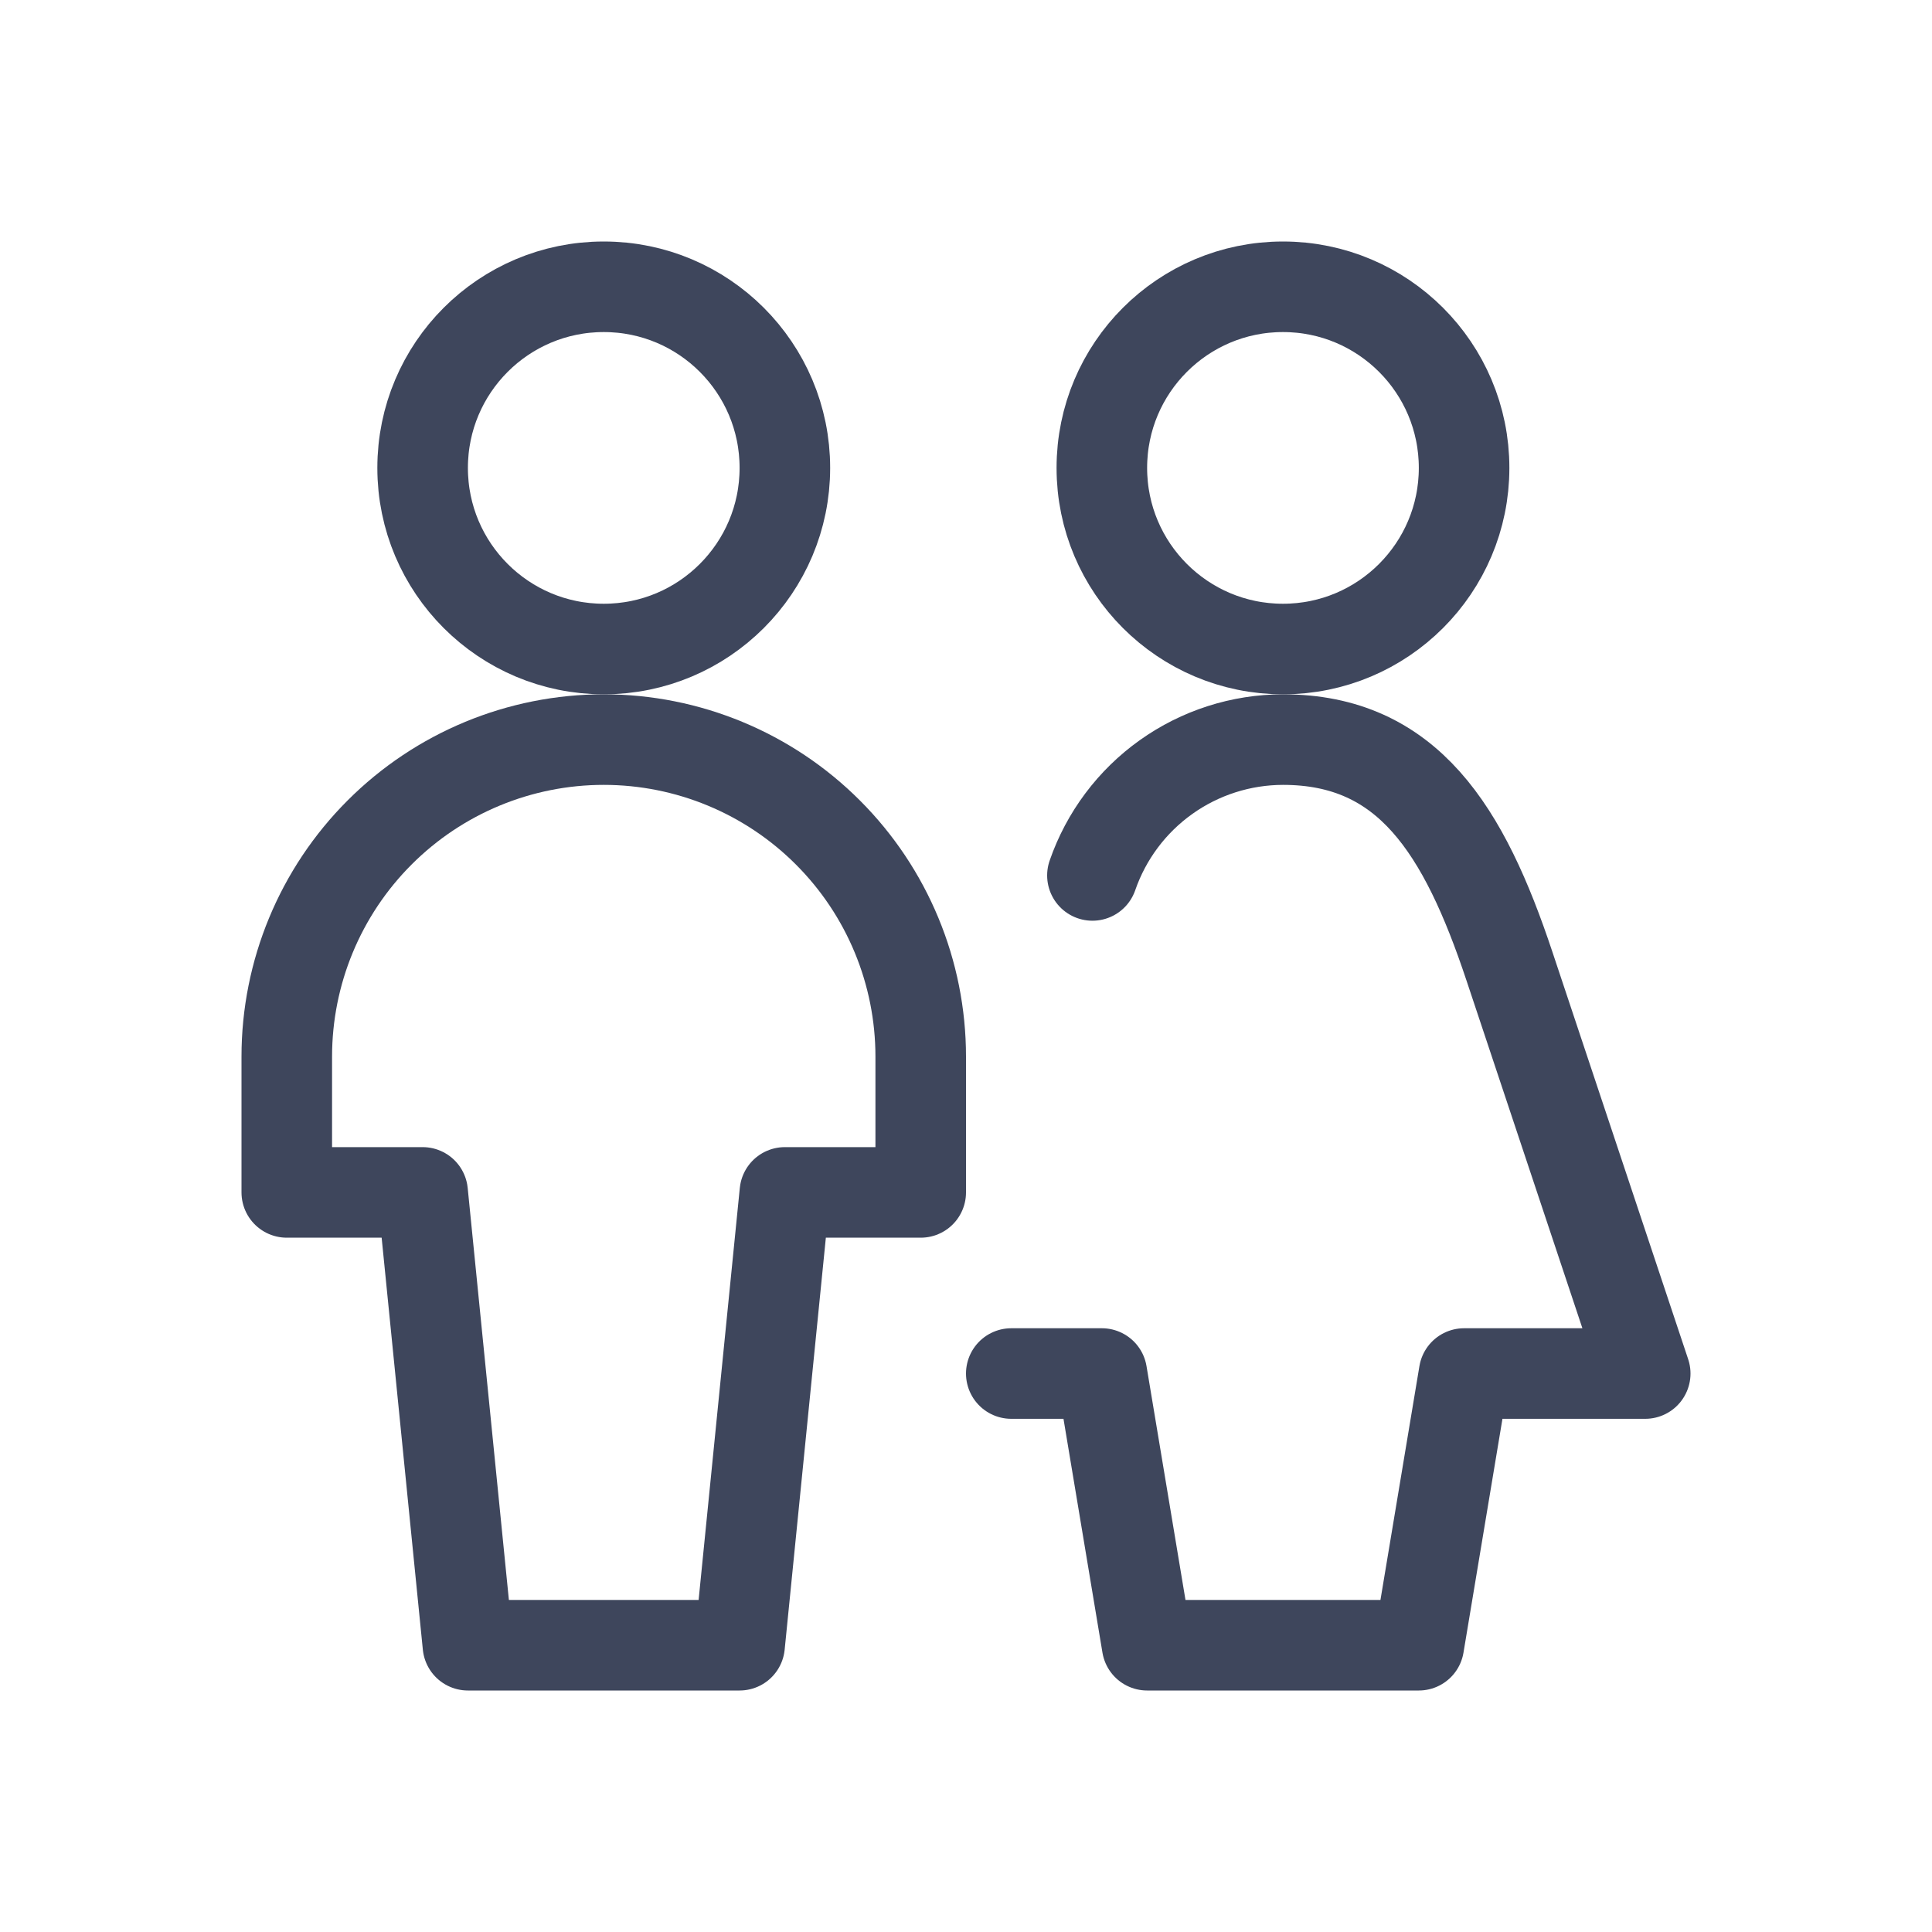
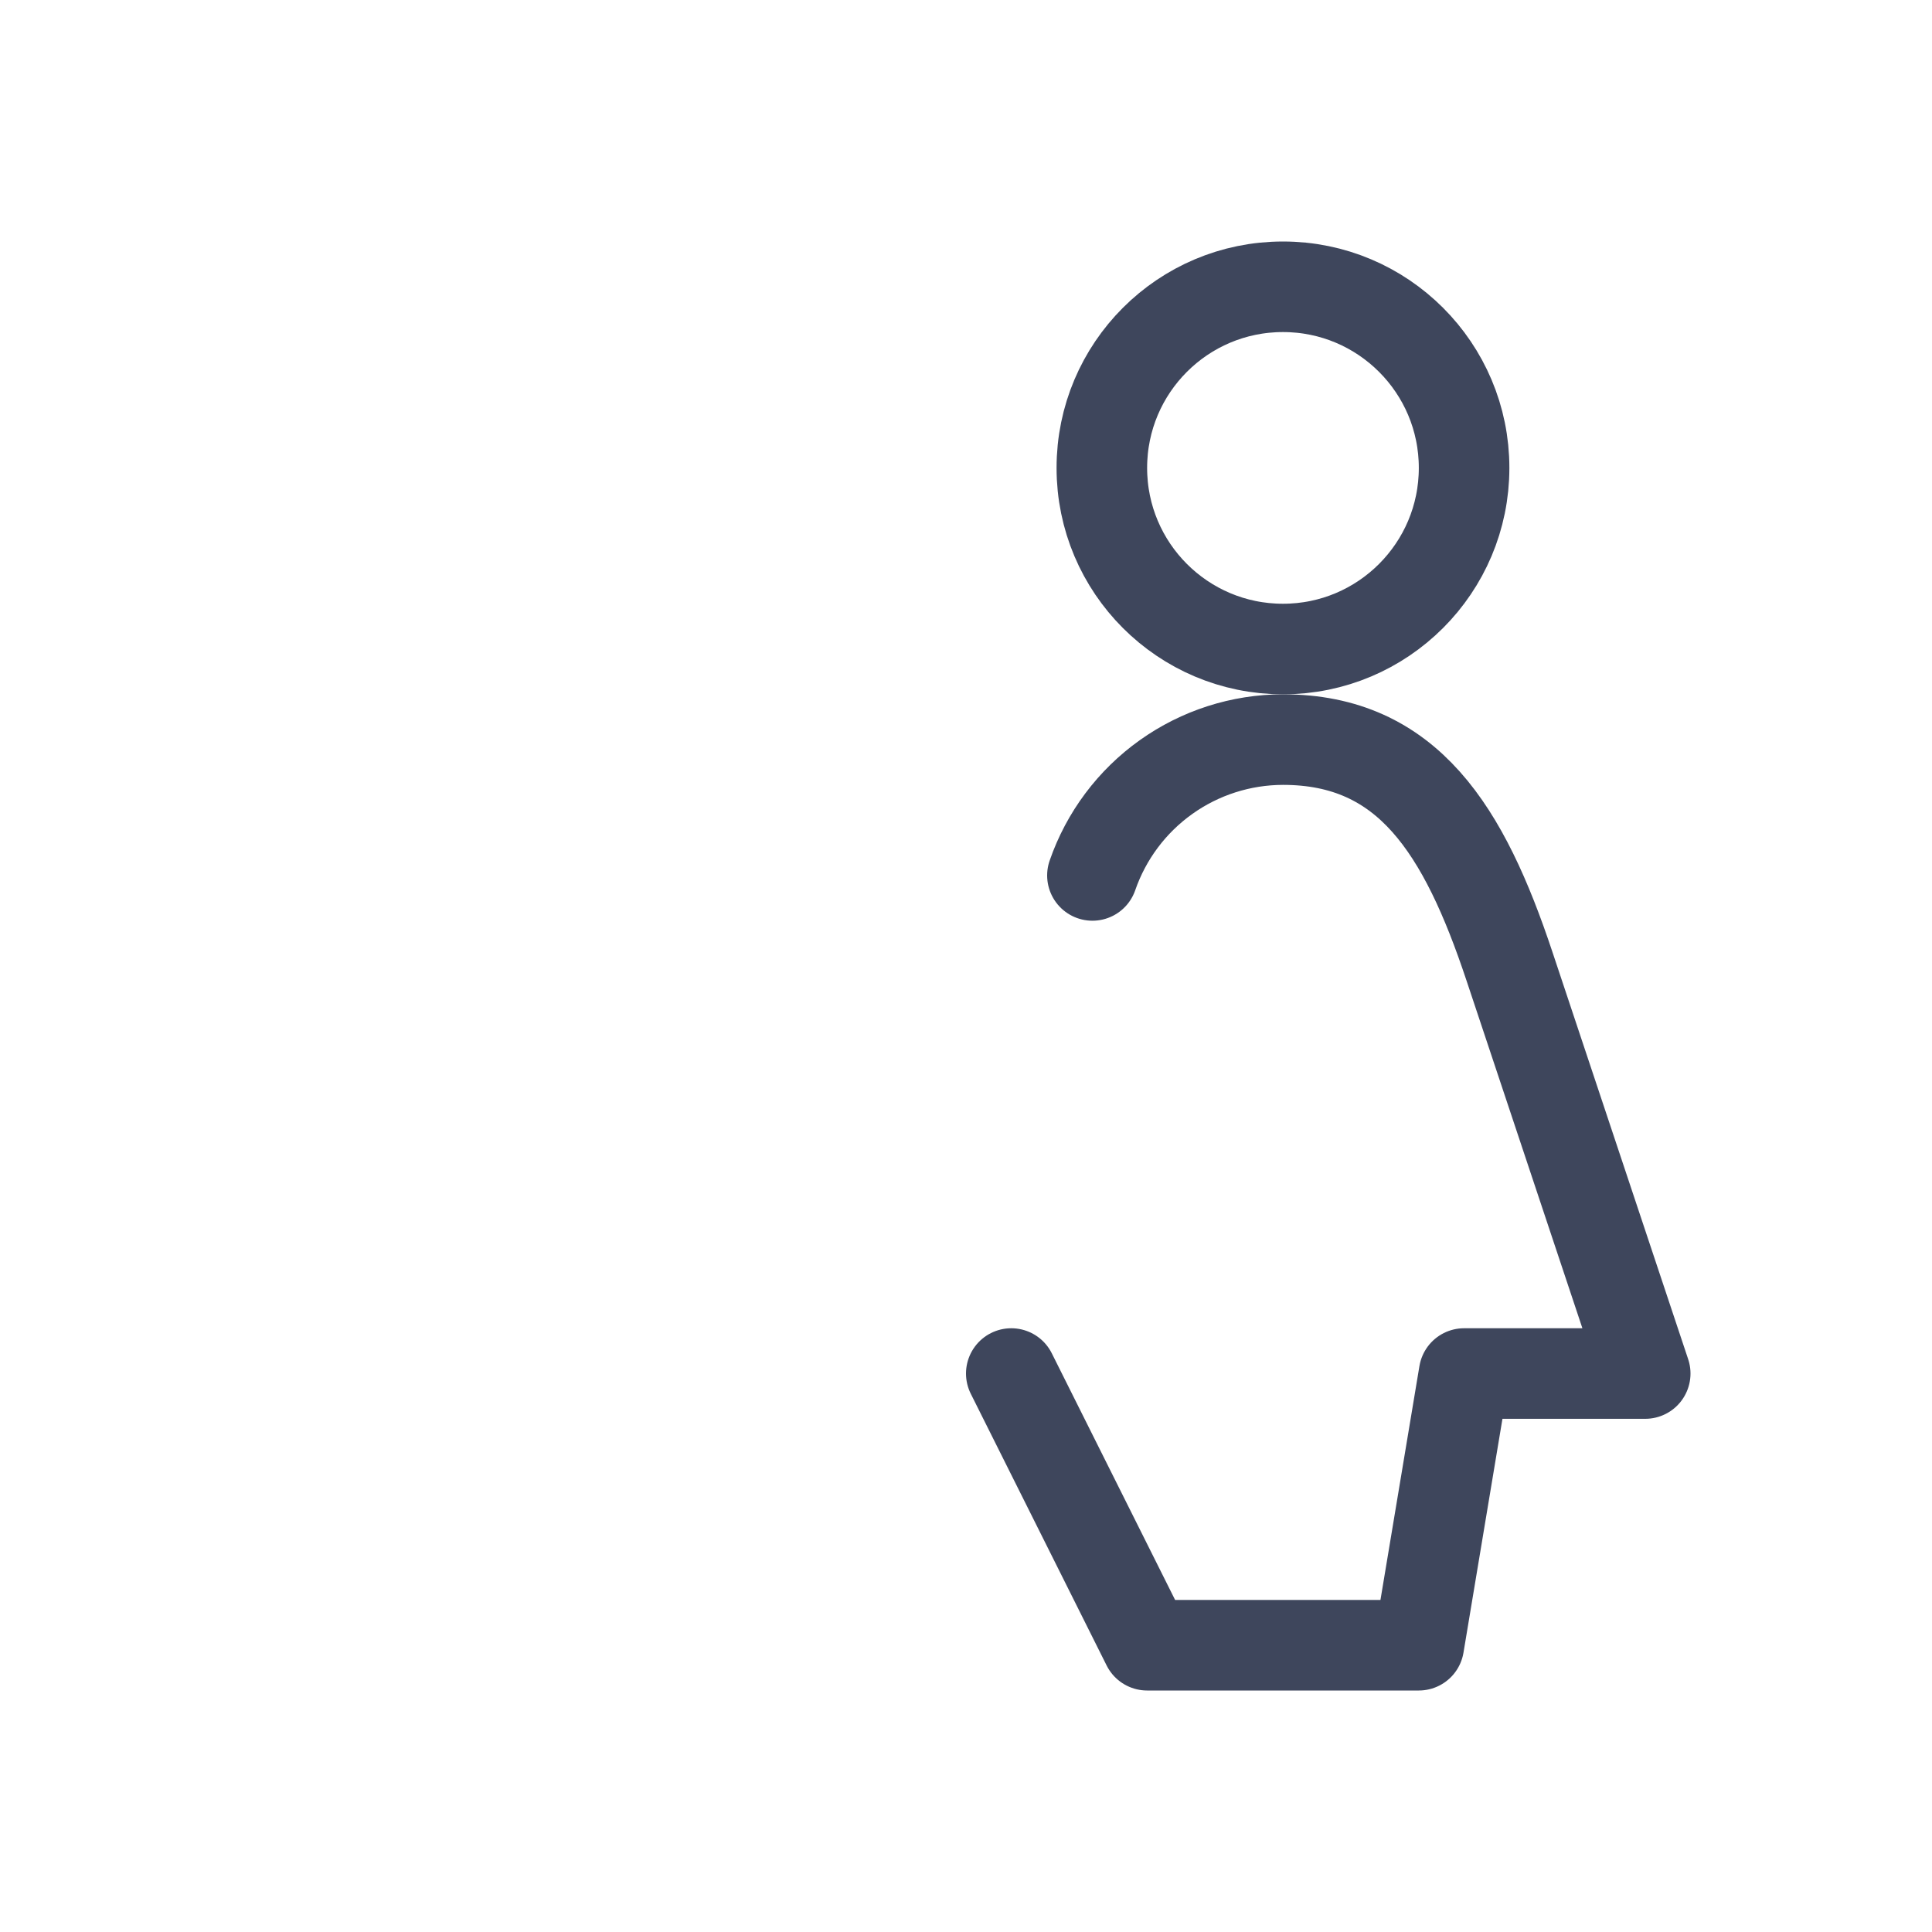
<svg xmlns="http://www.w3.org/2000/svg" width="32" height="32" viewBox="0 0 32 32" fill="none">
-   <path d="M10 10.75C11.657 10.75 13 9.407 13 7.75C13 6.093 11.657 4.75 10 4.75C8.343 4.75 7 6.093 7 7.75C7 9.407 8.343 10.75 10 10.75Z" stroke="#3E465C" stroke-width="1.5" stroke-linecap="round" stroke-linejoin="round" />
-   <path d="M15.25 17.5C15.25 16.108 14.697 14.772 13.712 13.788C12.728 12.803 11.392 12.25 10 12.25C8.608 12.25 7.272 12.803 6.288 13.788C5.303 14.772 4.75 16.108 4.75 17.5V19.75H7L7.75 27.25H12.25L13 19.75H15.25V17.5Z" stroke="#3E465C" stroke-width="1.5" stroke-linecap="round" stroke-linejoin="round" />
-   <path d="M16.75 22.75H18.25L19 27.25H23.5L24.25 22.75H27.25L25 16C24.25 13.75 23.321 12.25 21.25 12.25C20.555 12.251 19.878 12.468 19.313 12.871C18.747 13.274 18.321 13.844 18.094 14.5" stroke="#3E465C" stroke-width="1.5" stroke-linecap="round" stroke-linejoin="round" />
+   <path d="M16.75 22.75L19 27.25H23.5L24.25 22.75H27.25L25 16C24.25 13.75 23.321 12.25 21.25 12.25C20.555 12.251 19.878 12.468 19.313 12.871C18.747 13.274 18.321 13.844 18.094 14.5" stroke="#3E465C" stroke-width="1.5" stroke-linecap="round" stroke-linejoin="round" />
  <path d="M21.25 10.75C22.907 10.75 24.25 9.407 24.25 7.75C24.25 6.093 22.907 4.75 21.25 4.75C19.593 4.75 18.25 6.093 18.25 7.75C18.25 9.407 19.593 10.75 21.25 10.75Z" stroke="#3E465C" stroke-width="1.5" stroke-linecap="round" stroke-linejoin="round" />
</svg>